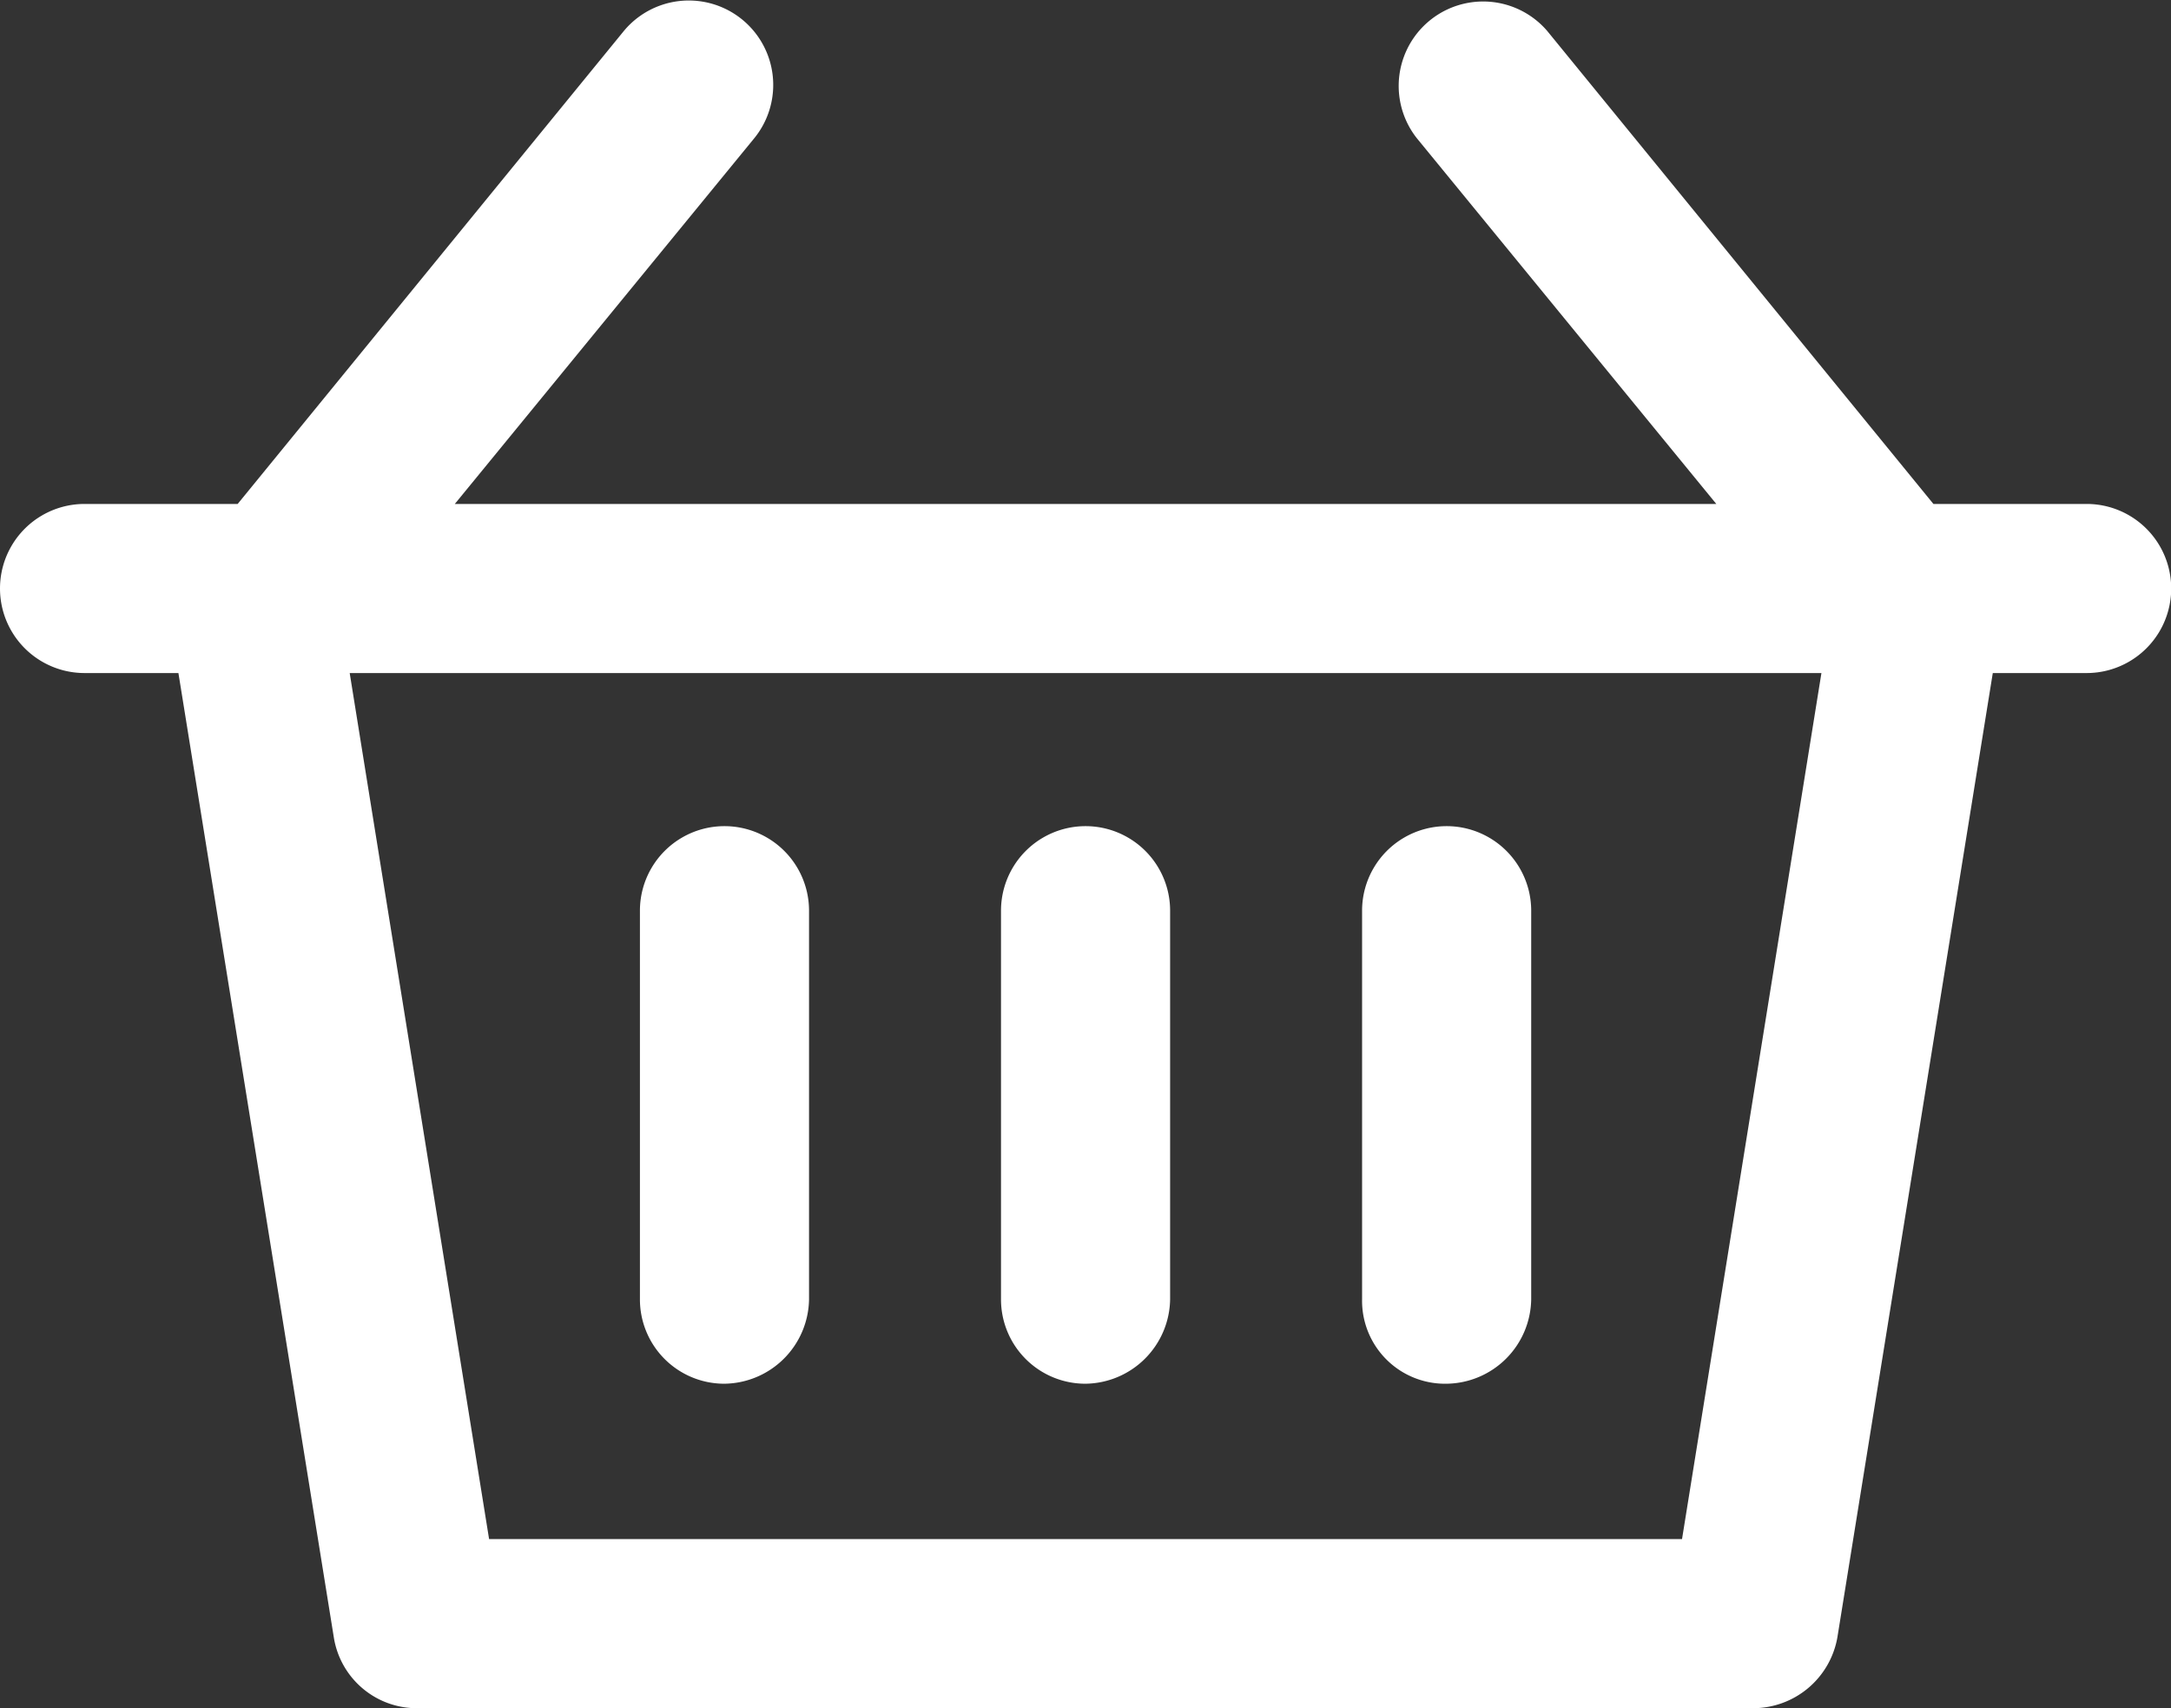
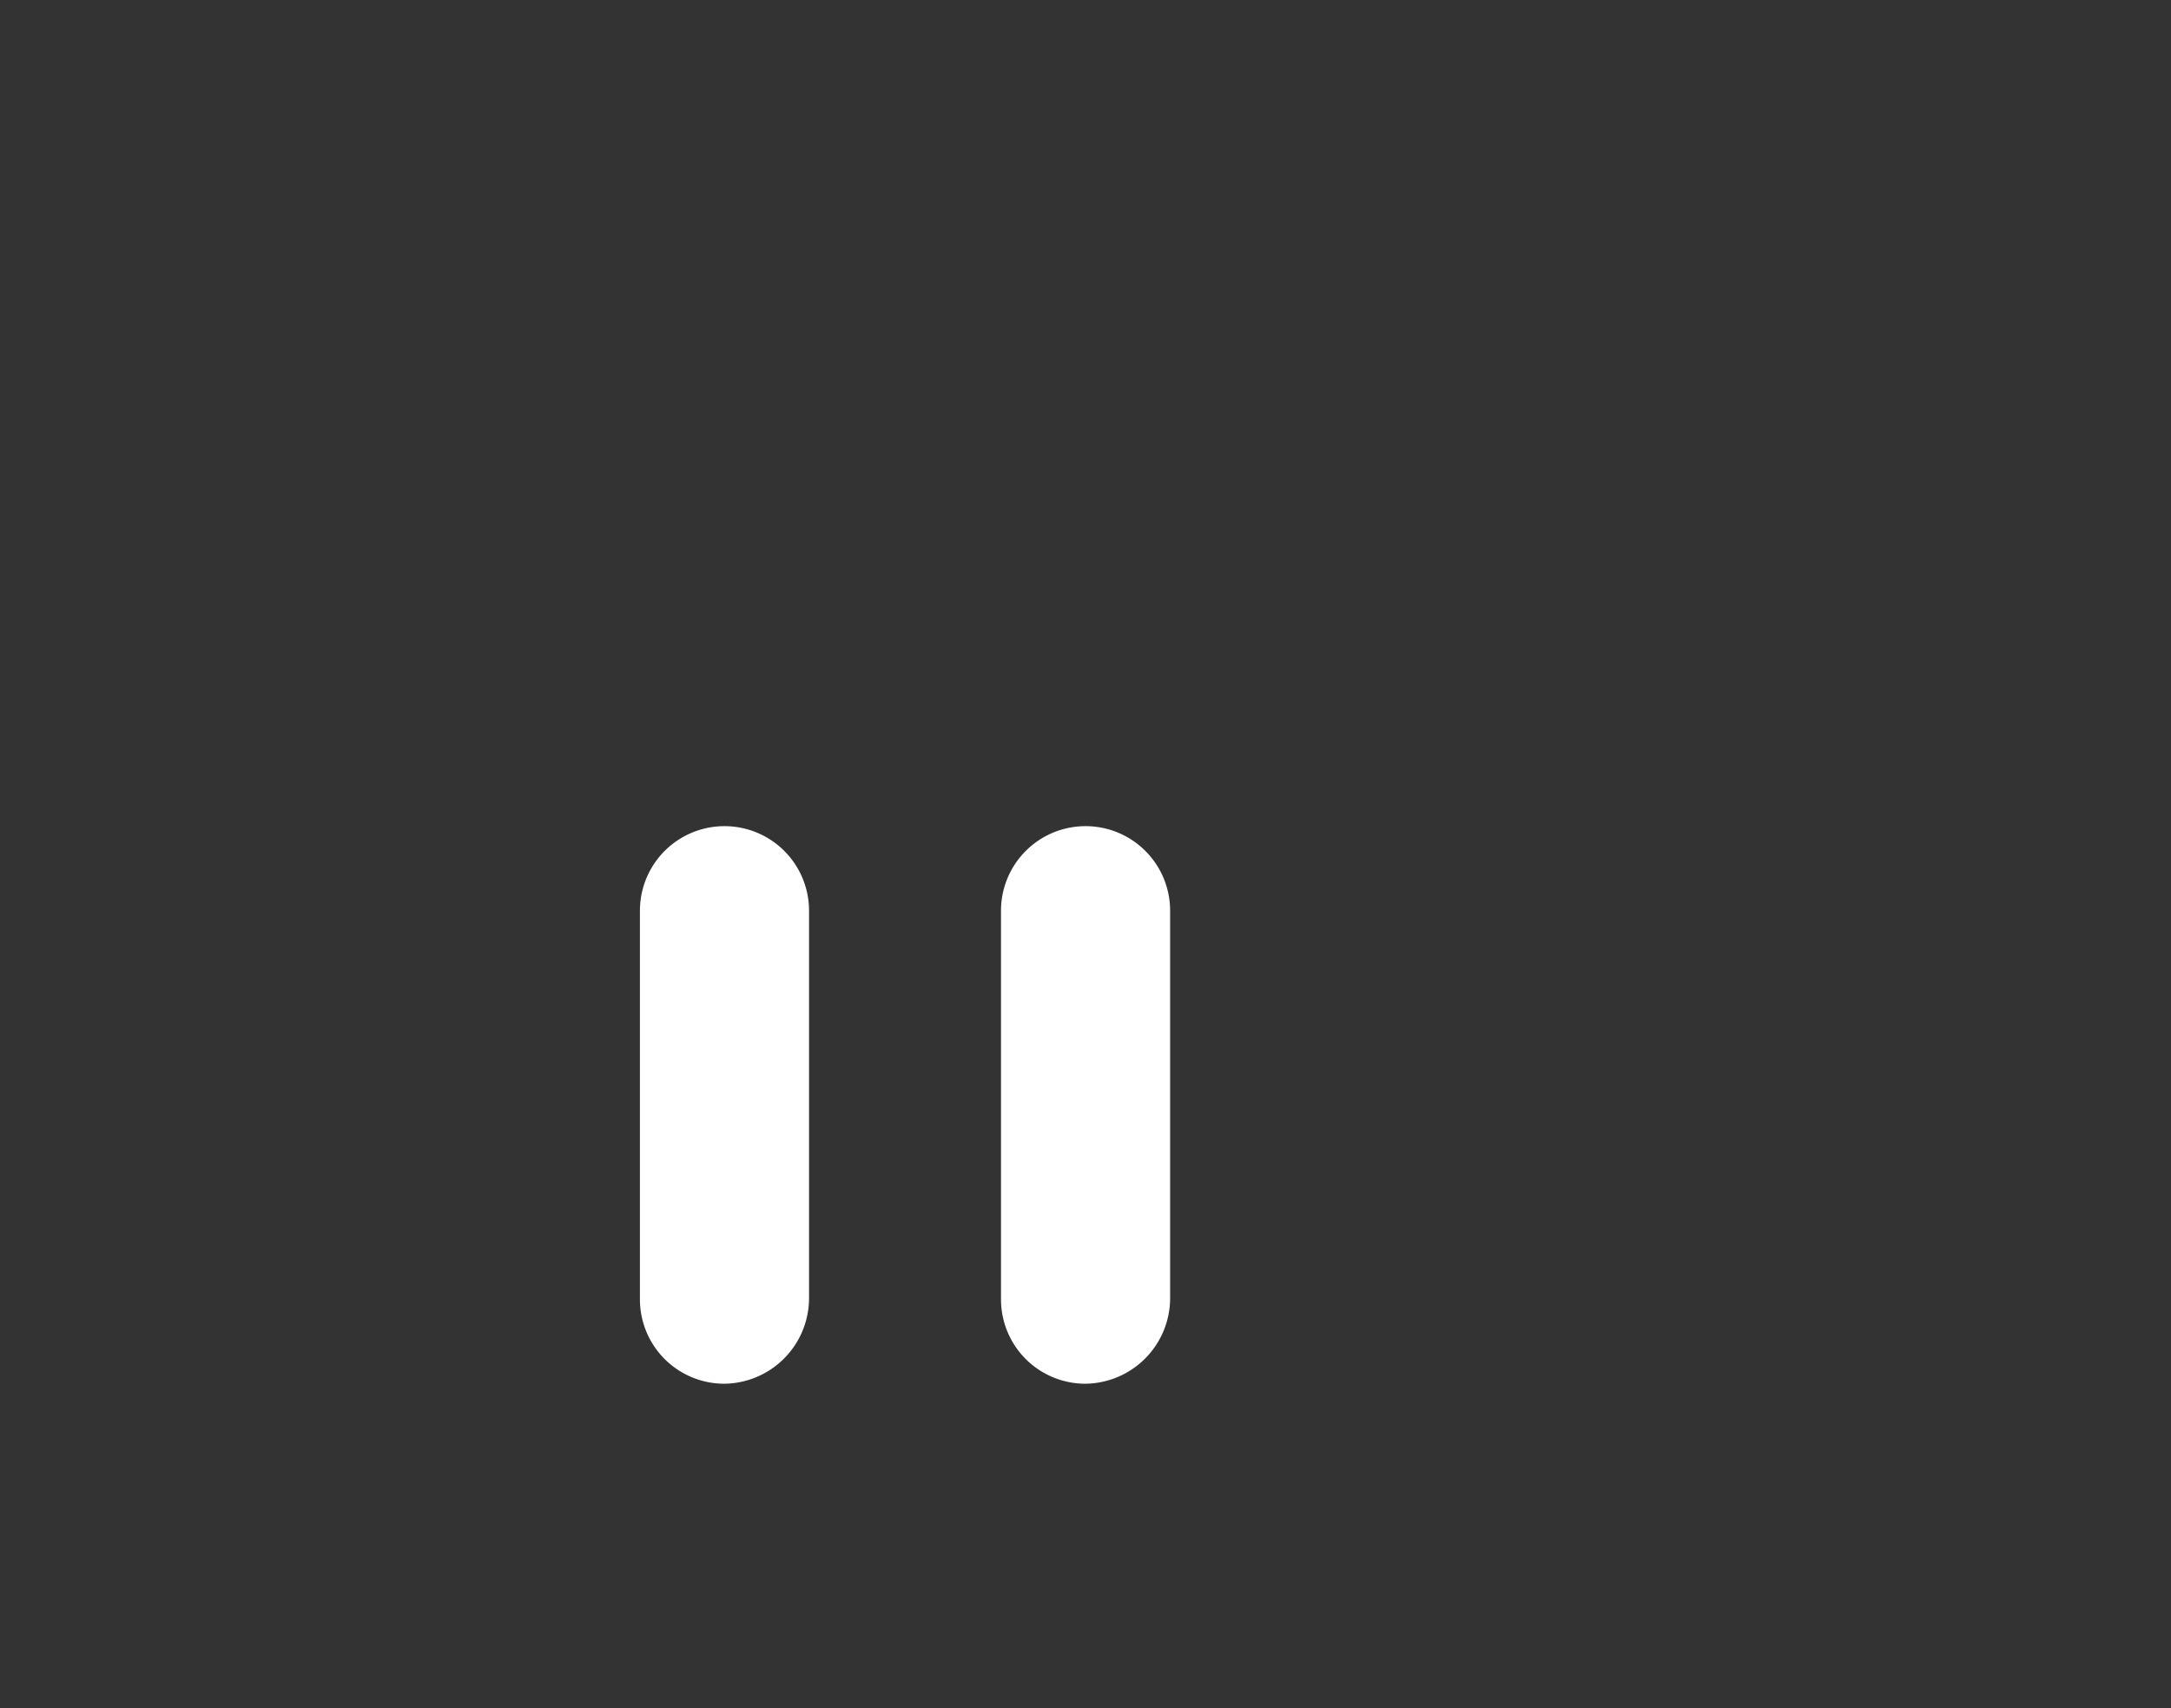
<svg xmlns="http://www.w3.org/2000/svg" id="Mode_Isolation" data-name="Mode Isolation" fill="#ffffff" viewBox="0 0 531.99 418.62">
  <rect x="0" y="0" width="531.99" height="418.62" fill="#333333" stroke="none" />
  <path d="M261.52,409.92a21,21,0,0,0,20.72-20.72V294a20.72,20.72,0,0,0-41.44,0v95.2A20.67,20.67,0,0,0,261.52,409.92Z" transform="translate(-83.99 -70.82)" />
  <path d="M350,409.92a21,21,0,0,0,20.72-20.72V294a20.72,20.72,0,0,0-41.44,0v95.2A20.67,20.67,0,0,0,350,409.92Z" transform="translate(-83.99 -70.82)" />
-   <path d="M438.48,409.92A21,21,0,0,0,459.2,389.2V294a20.72,20.72,0,1,0-41.44,0v95.2A20.33,20.33,0,0,0,438.48,409.92Z" transform="translate(-83.99 -70.82)" />
-   <path d="M595.28,194.32H557.76L463.12,78.4a20.69,20.69,0,0,0-31.92,26.32l73.36,89.6H195.44l73.36-89.6A20.69,20.69,0,0,0,236.87,78.4L142.23,194.32H104.71a20.72,20.72,0,0,0,0,41.44h23l38.08,236.32a20.59,20.59,0,0,0,20.72,17.36h327a21,21,0,0,0,20.72-17.36l38.08-236.32h23a20.72,20.72,0,0,0,0-41.44ZM496.16,448H203.84L169.68,235.76H530.32Z" transform="translate(-83.99 -70.82)" />
</svg>